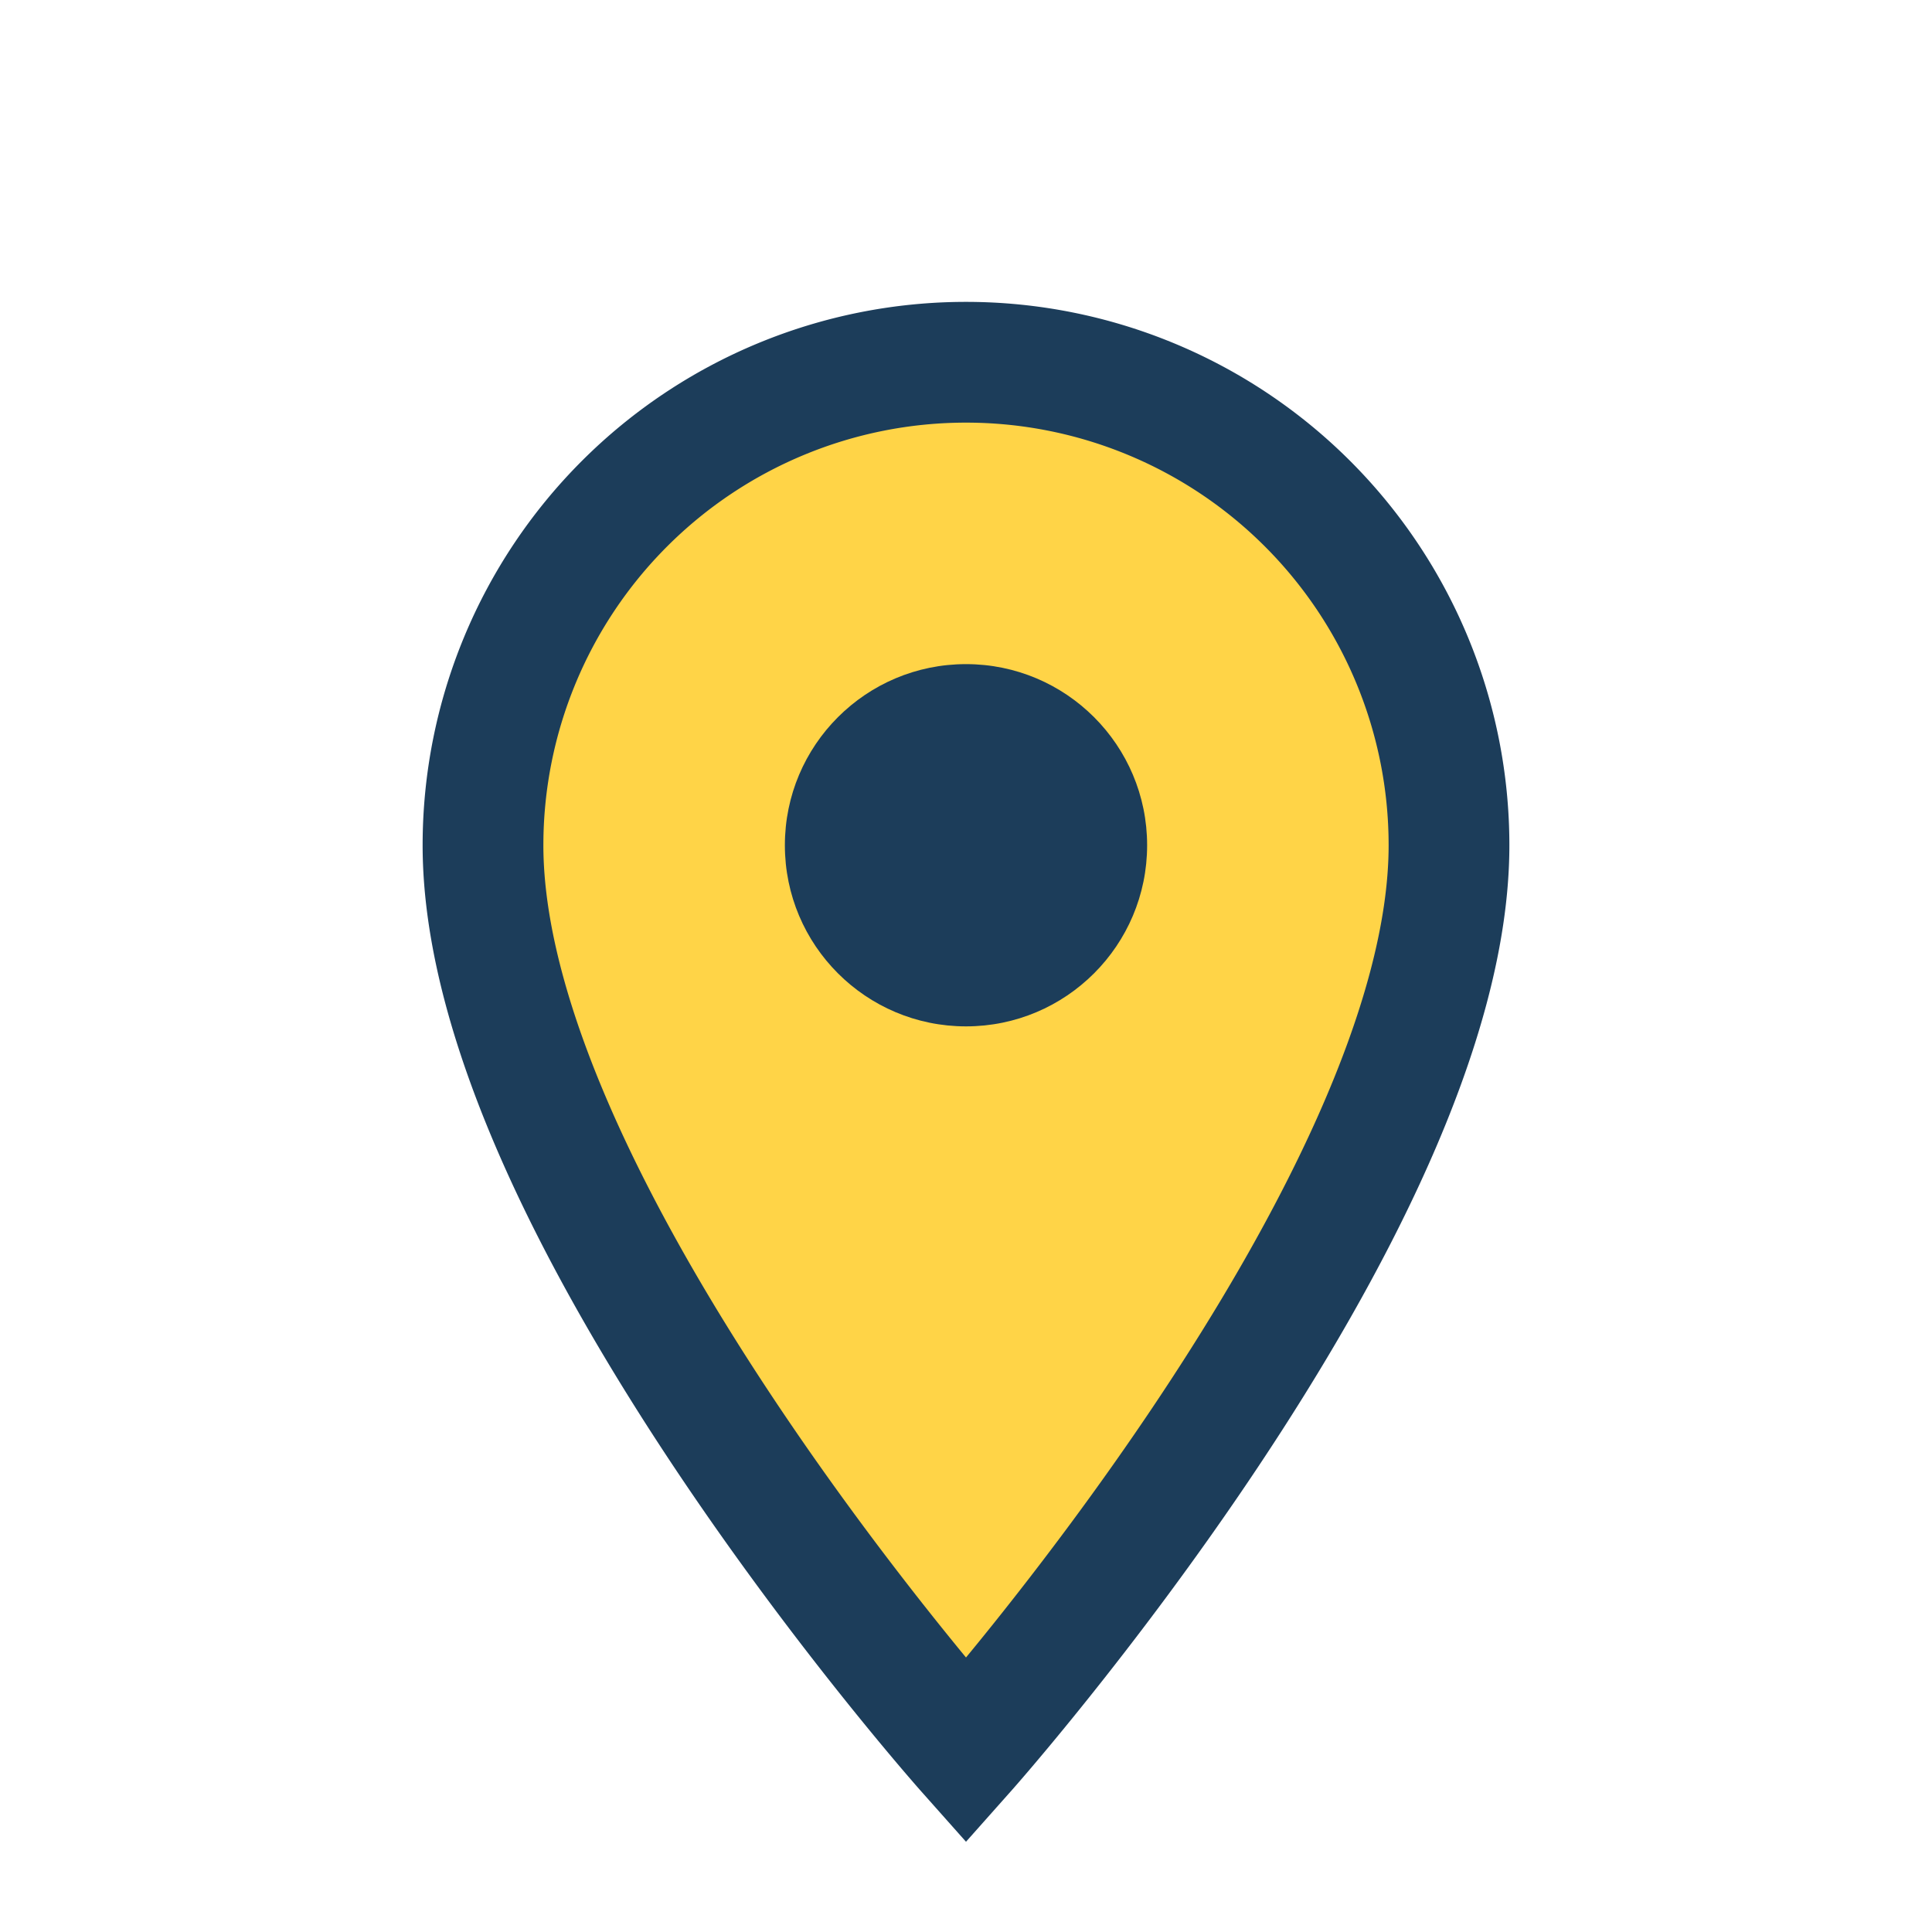
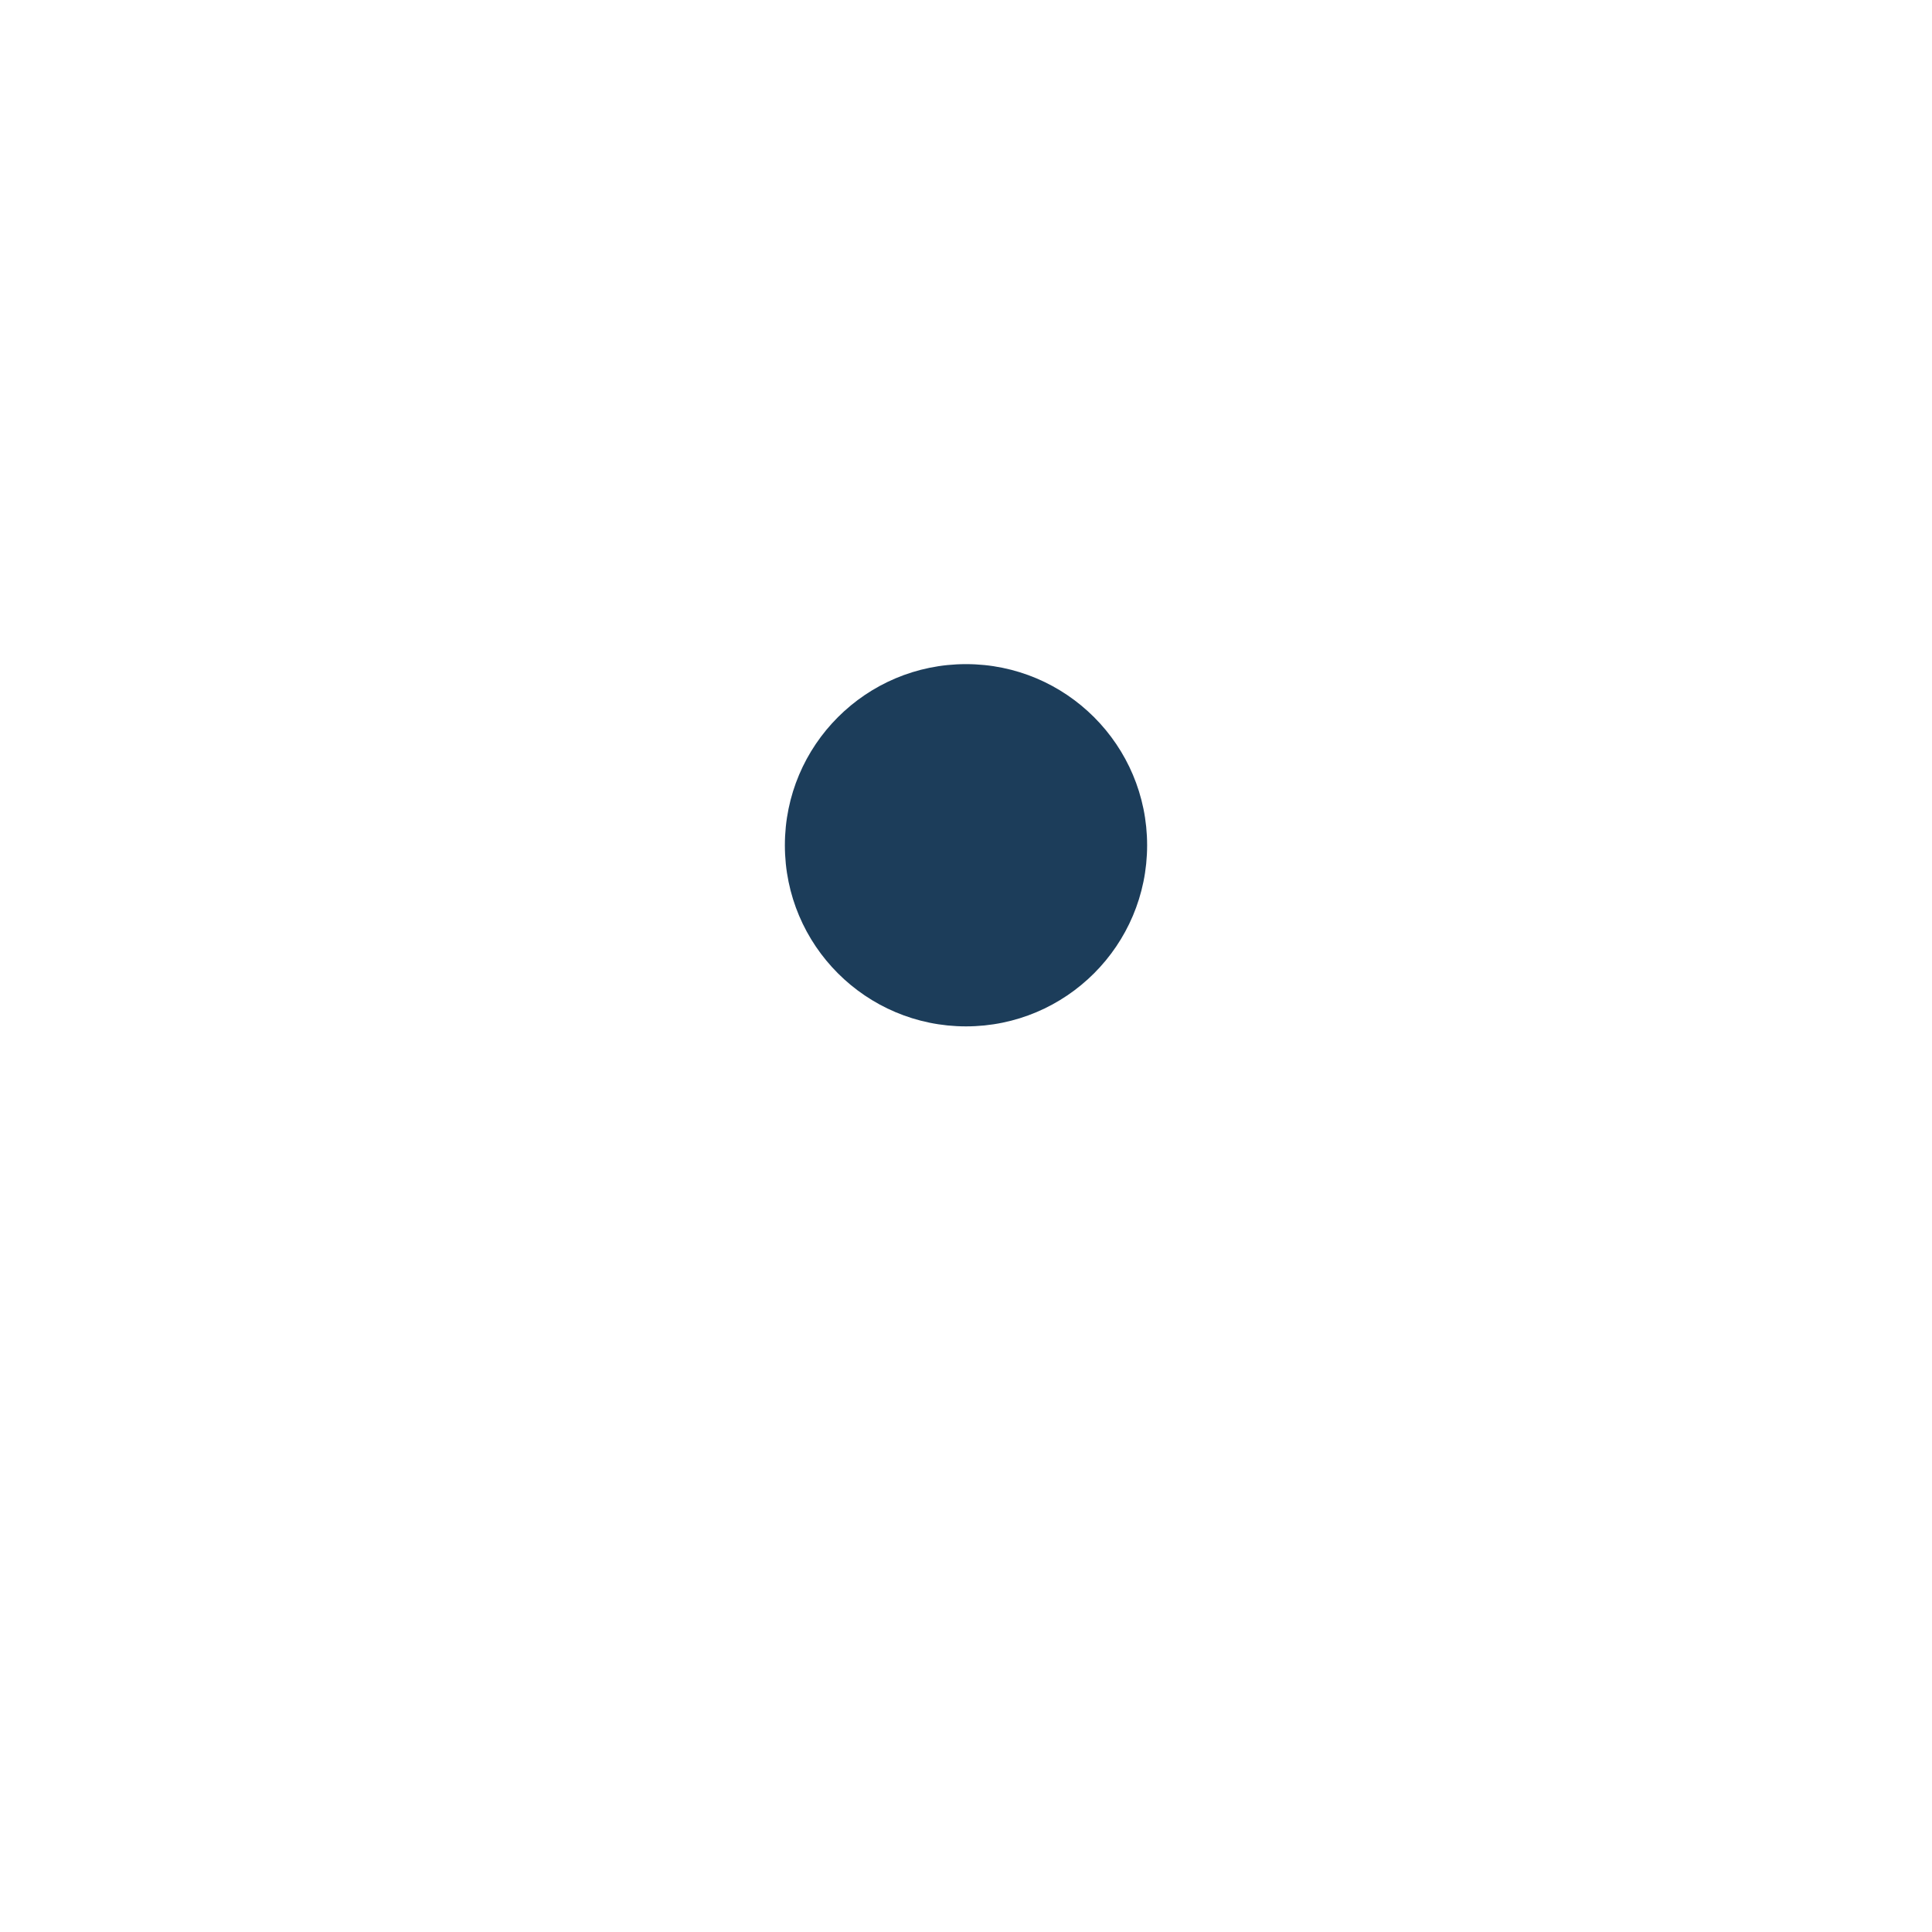
<svg xmlns="http://www.w3.org/2000/svg" width="32" height="32" viewBox="0 0 32 32">
-   <path d="M16 29s-8-9-8-15a8 8 0 1 1 16 0c0 6-8 15-8 15z" fill="#FFD447" stroke="#1C3D5A" stroke-width="2" />
  <circle cx="16" cy="14" r="3" fill="#1C3D5A" />
</svg>